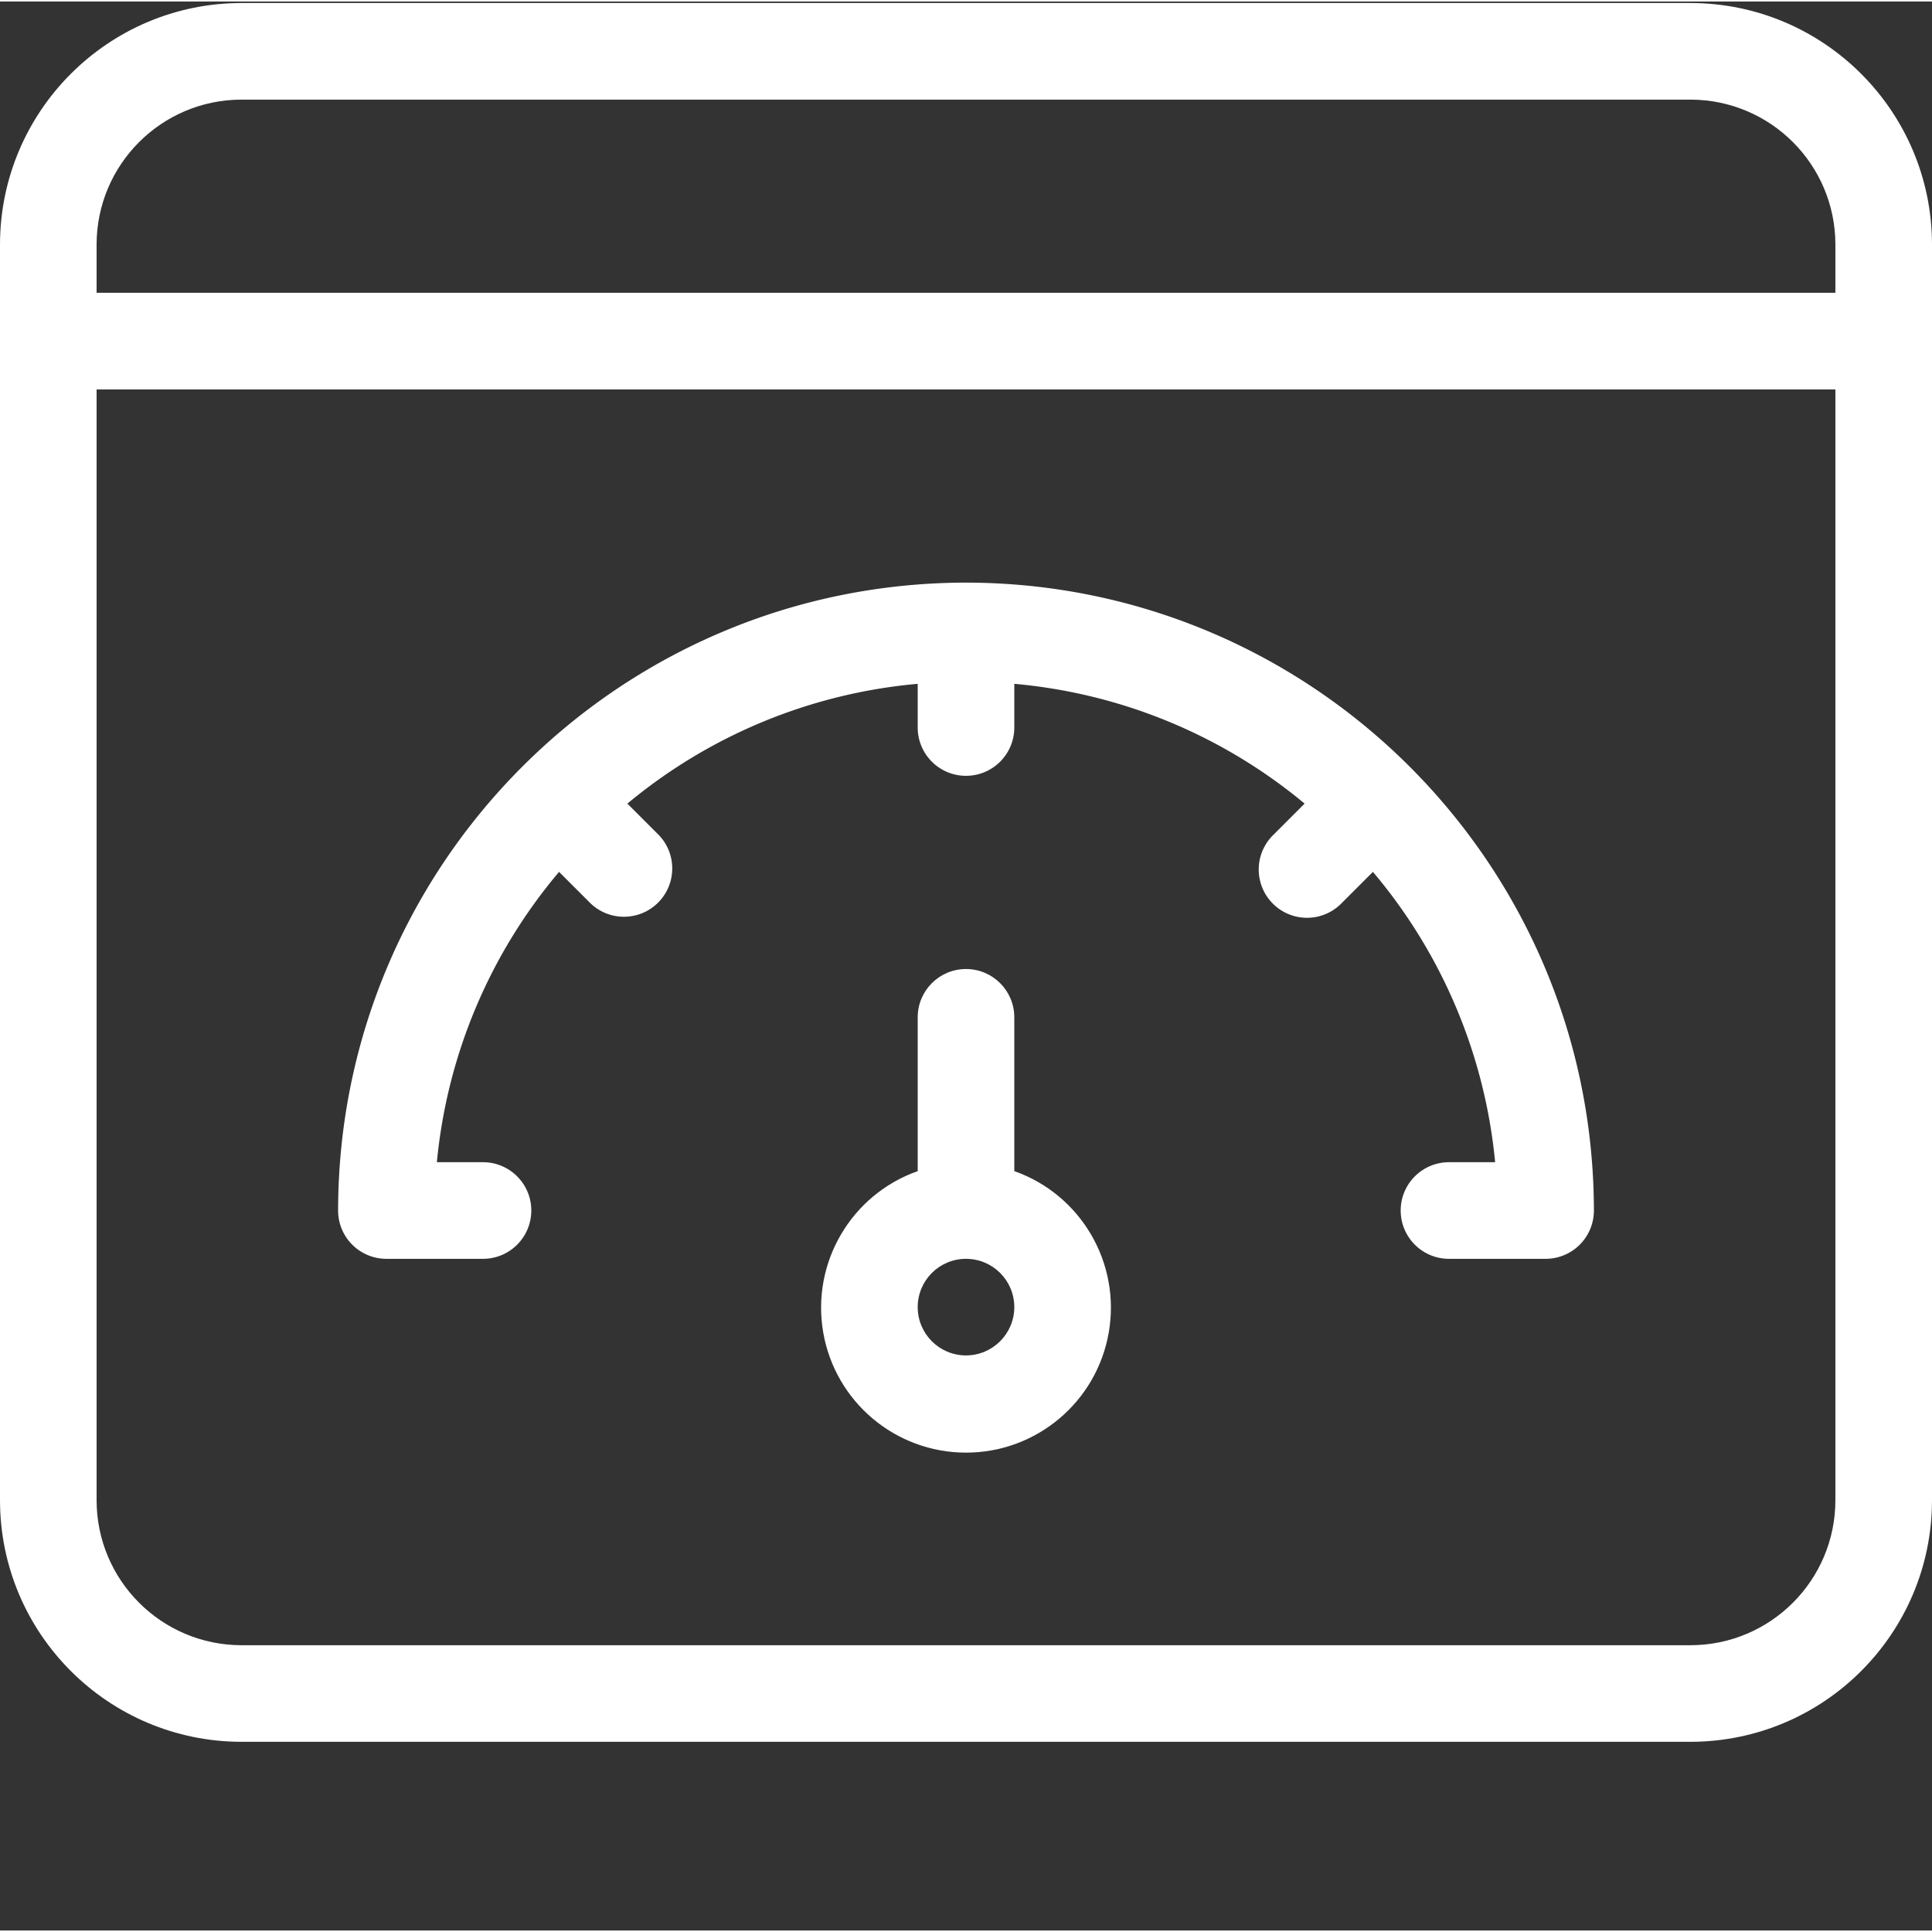
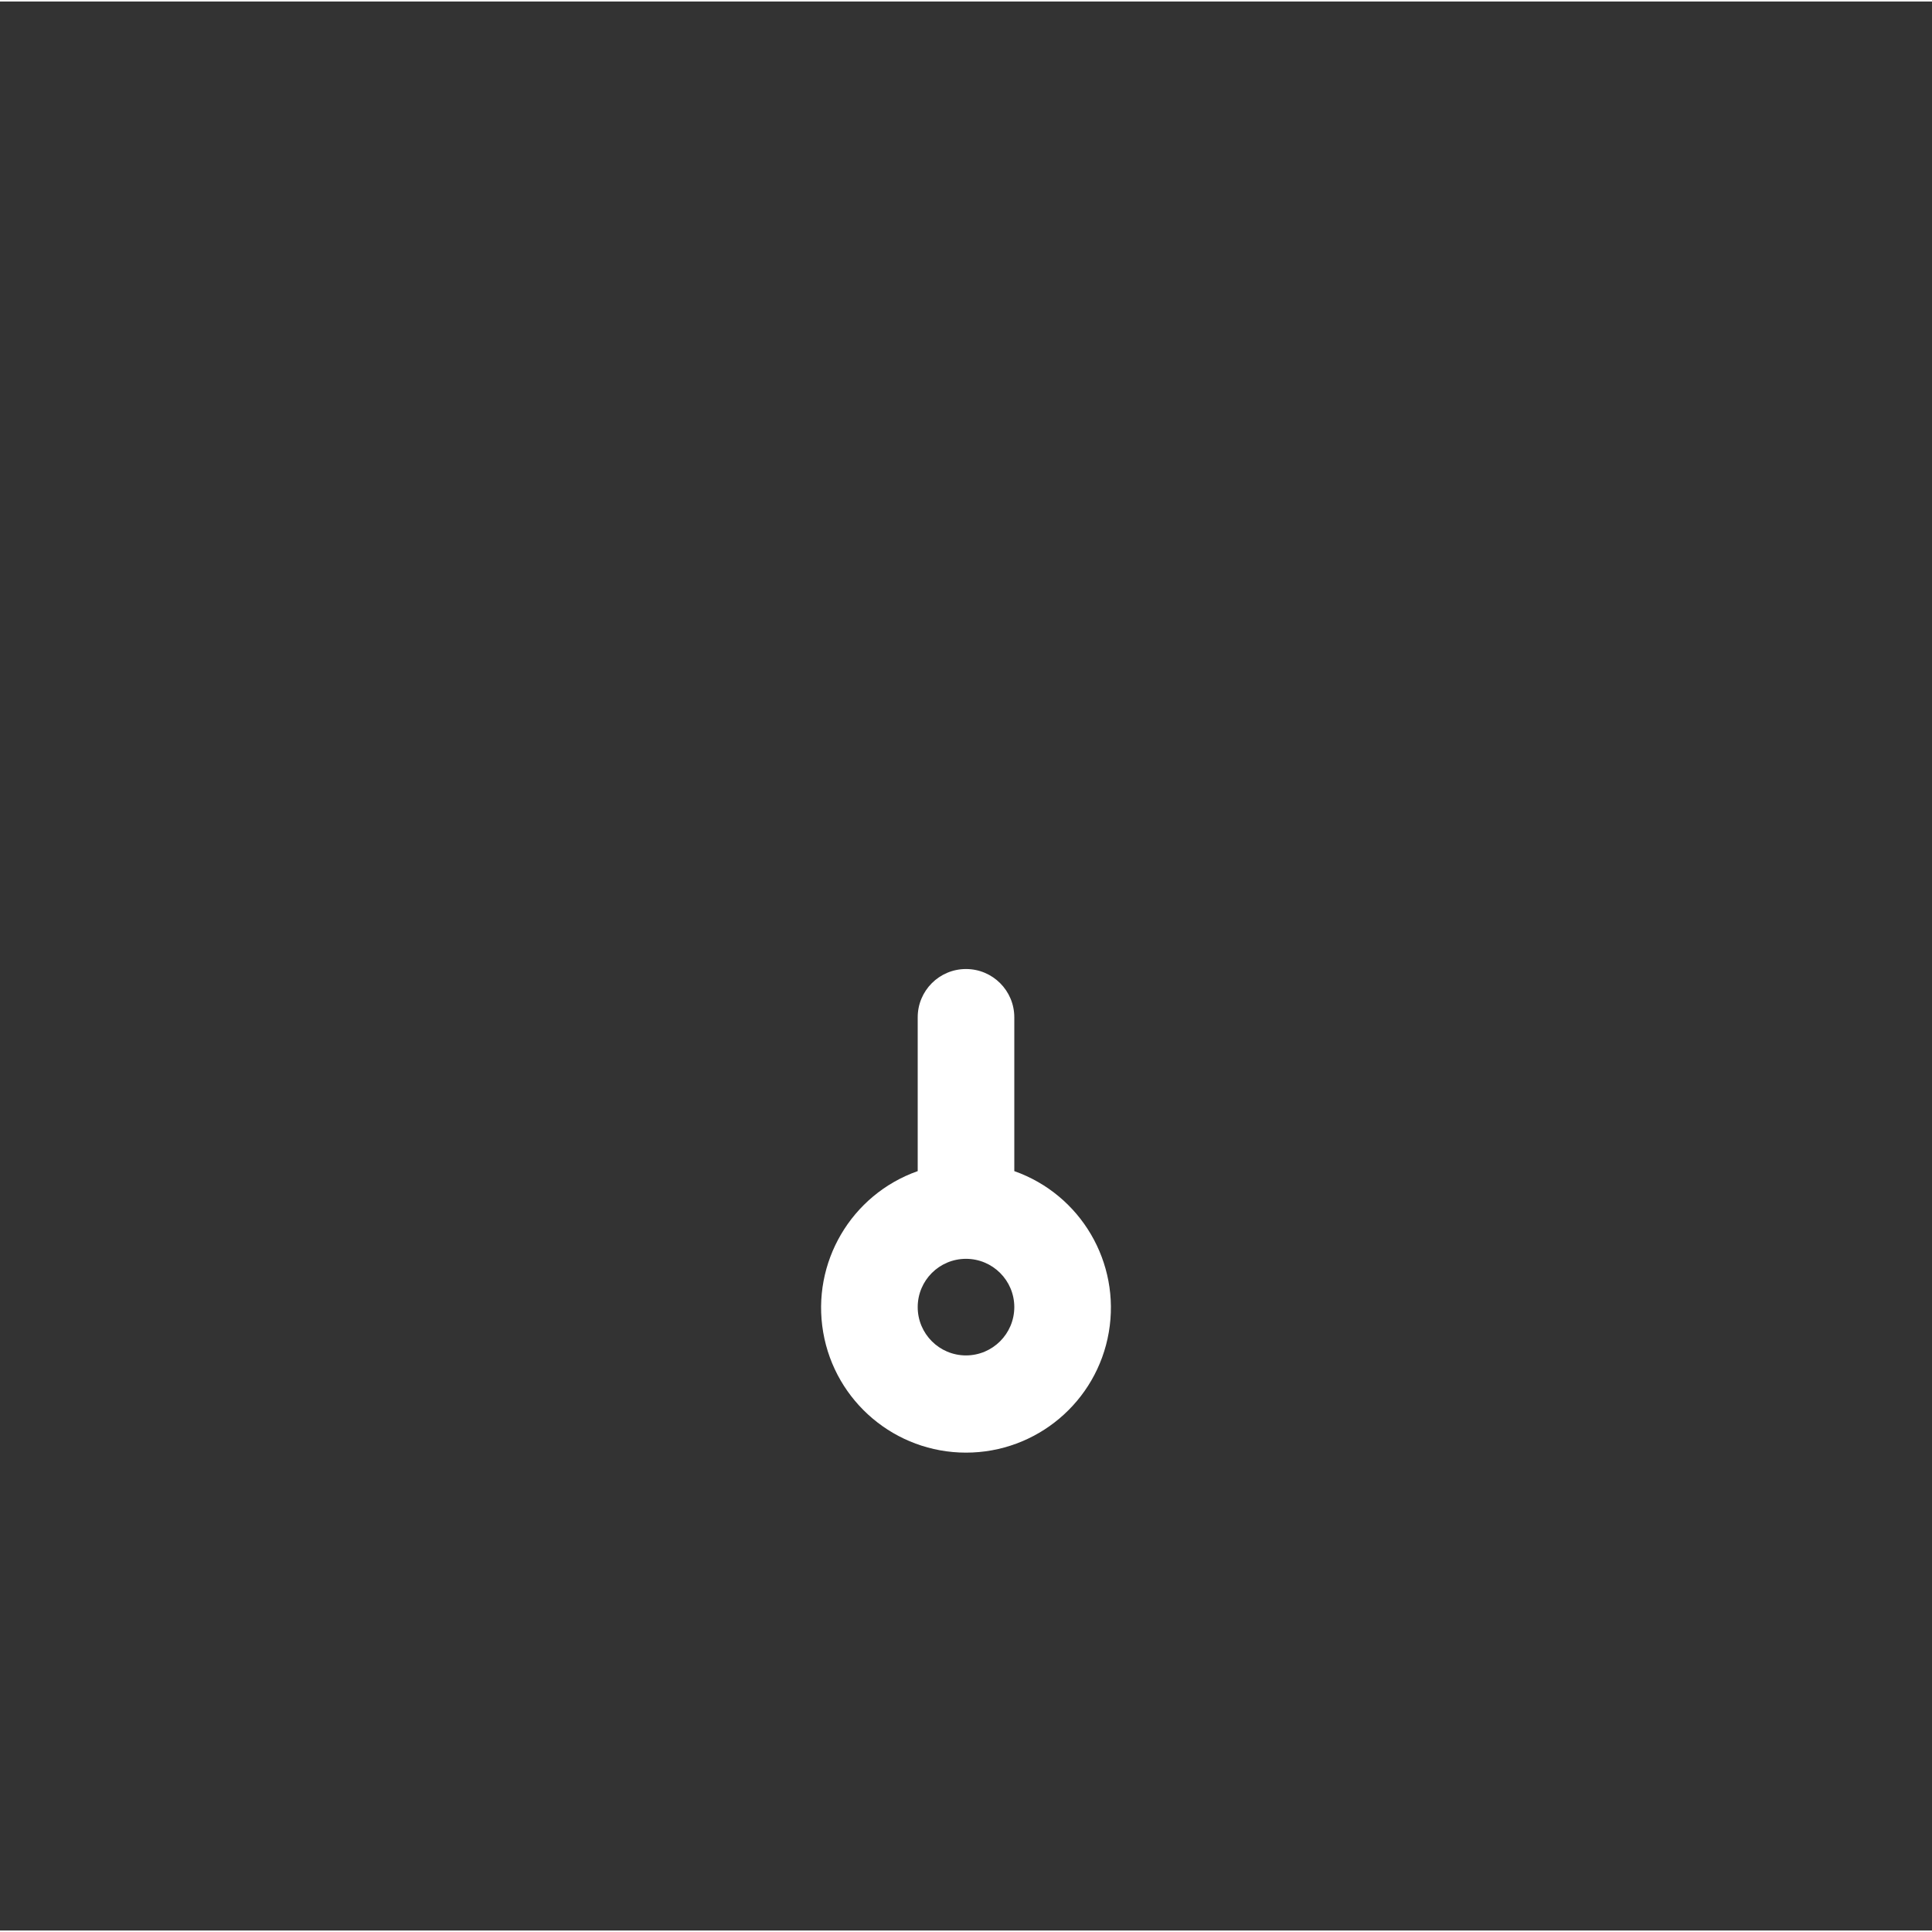
<svg xmlns="http://www.w3.org/2000/svg" version="1.1" width="512" height="512" x="0" y="0" viewBox="0 0 426.667 426" style="enable-background:new 0 0 512 512" xml:space="preserve" class="">
  <rect x="0" y="0" width="426.667" height="426" fill="#333333" stroke="none" />
  <g>
-     <path d="M373.332.332h-320C23.891.367.035 24.227 0 53.668V331c.031 29.441 23.89 53.3 53.332 53.332h320c29.445-.031 53.305-23.89 53.336-53.332V53.668c-.035-29.441-23.895-53.3-53.336-53.336zm-320 21.336h320c17.668.02 31.98 14.332 32 32v10.664h-384V53.668c.02-17.668 14.336-31.98 32-32zm320 341.332h-320c-17.664-.02-31.98-14.336-32-32V85.668h384V331c-.02 17.664-14.332 31.98-32 32zm0 0" fill="#ffffff" data-original="#000000" class="" />
    <path d="M224 258.297v-33.965c0-5.89-4.777-10.664-10.668-10.664s-10.664 4.773-10.664 10.664v33.965c-14.695 5.195-23.508 20.223-20.875 35.582 2.637 15.36 15.957 26.59 31.539 26.59 15.586 0 28.906-11.23 31.54-26.59 2.636-15.36-6.177-30.387-20.872-35.582zM213.332 299c-5.89 0-10.664-4.777-10.664-10.668s4.773-10.664 10.664-10.664S224 282.441 224 288.332c-.008 5.89-4.777 10.66-10.668 10.668zm0 0" fill="#ffffff" data-original="#000000" class="" />
-     <path d="M213.332 128.332c-76.547.09-138.578 62.121-138.664 138.668a10.65 10.65 0 0 0 3.121 7.543c2 2.004 4.715 3.125 7.543 3.125h21.336c5.89 0 10.664-4.777 10.664-10.668s-4.773-10.668-10.664-10.668H96.48a116.383 116.383 0 0 1 26.985-64.117l6.902 6.898c4.18 4.059 10.848 4.008 14.969-.113 4.121-4.121 4.172-10.785.113-14.969l-6.894-6.894a116.311 116.311 0 0 1 64.113-26.453v9.648c0 5.89 4.773 10.668 10.664 10.668S224 166.223 224 160.332v-9.648a116.323 116.323 0 0 1 64.113 26.453l-6.894 6.894a10.67 10.67 0 0 0-2.89 10.364 10.661 10.661 0 0 0 7.609 7.609 10.66 10.66 0 0 0 10.363-2.89l6.898-6.9a116.388 116.388 0 0 1 26.989 64.118H320c-5.89 0-10.668 4.777-10.668 10.668s4.777 10.668 10.668 10.668h21.332A10.664 10.664 0 0 0 352 267c-.09-76.547-62.121-138.578-138.668-138.668zm0 0" fill="#ffffff" data-original="#000000" class="" />
  </g>
</svg>